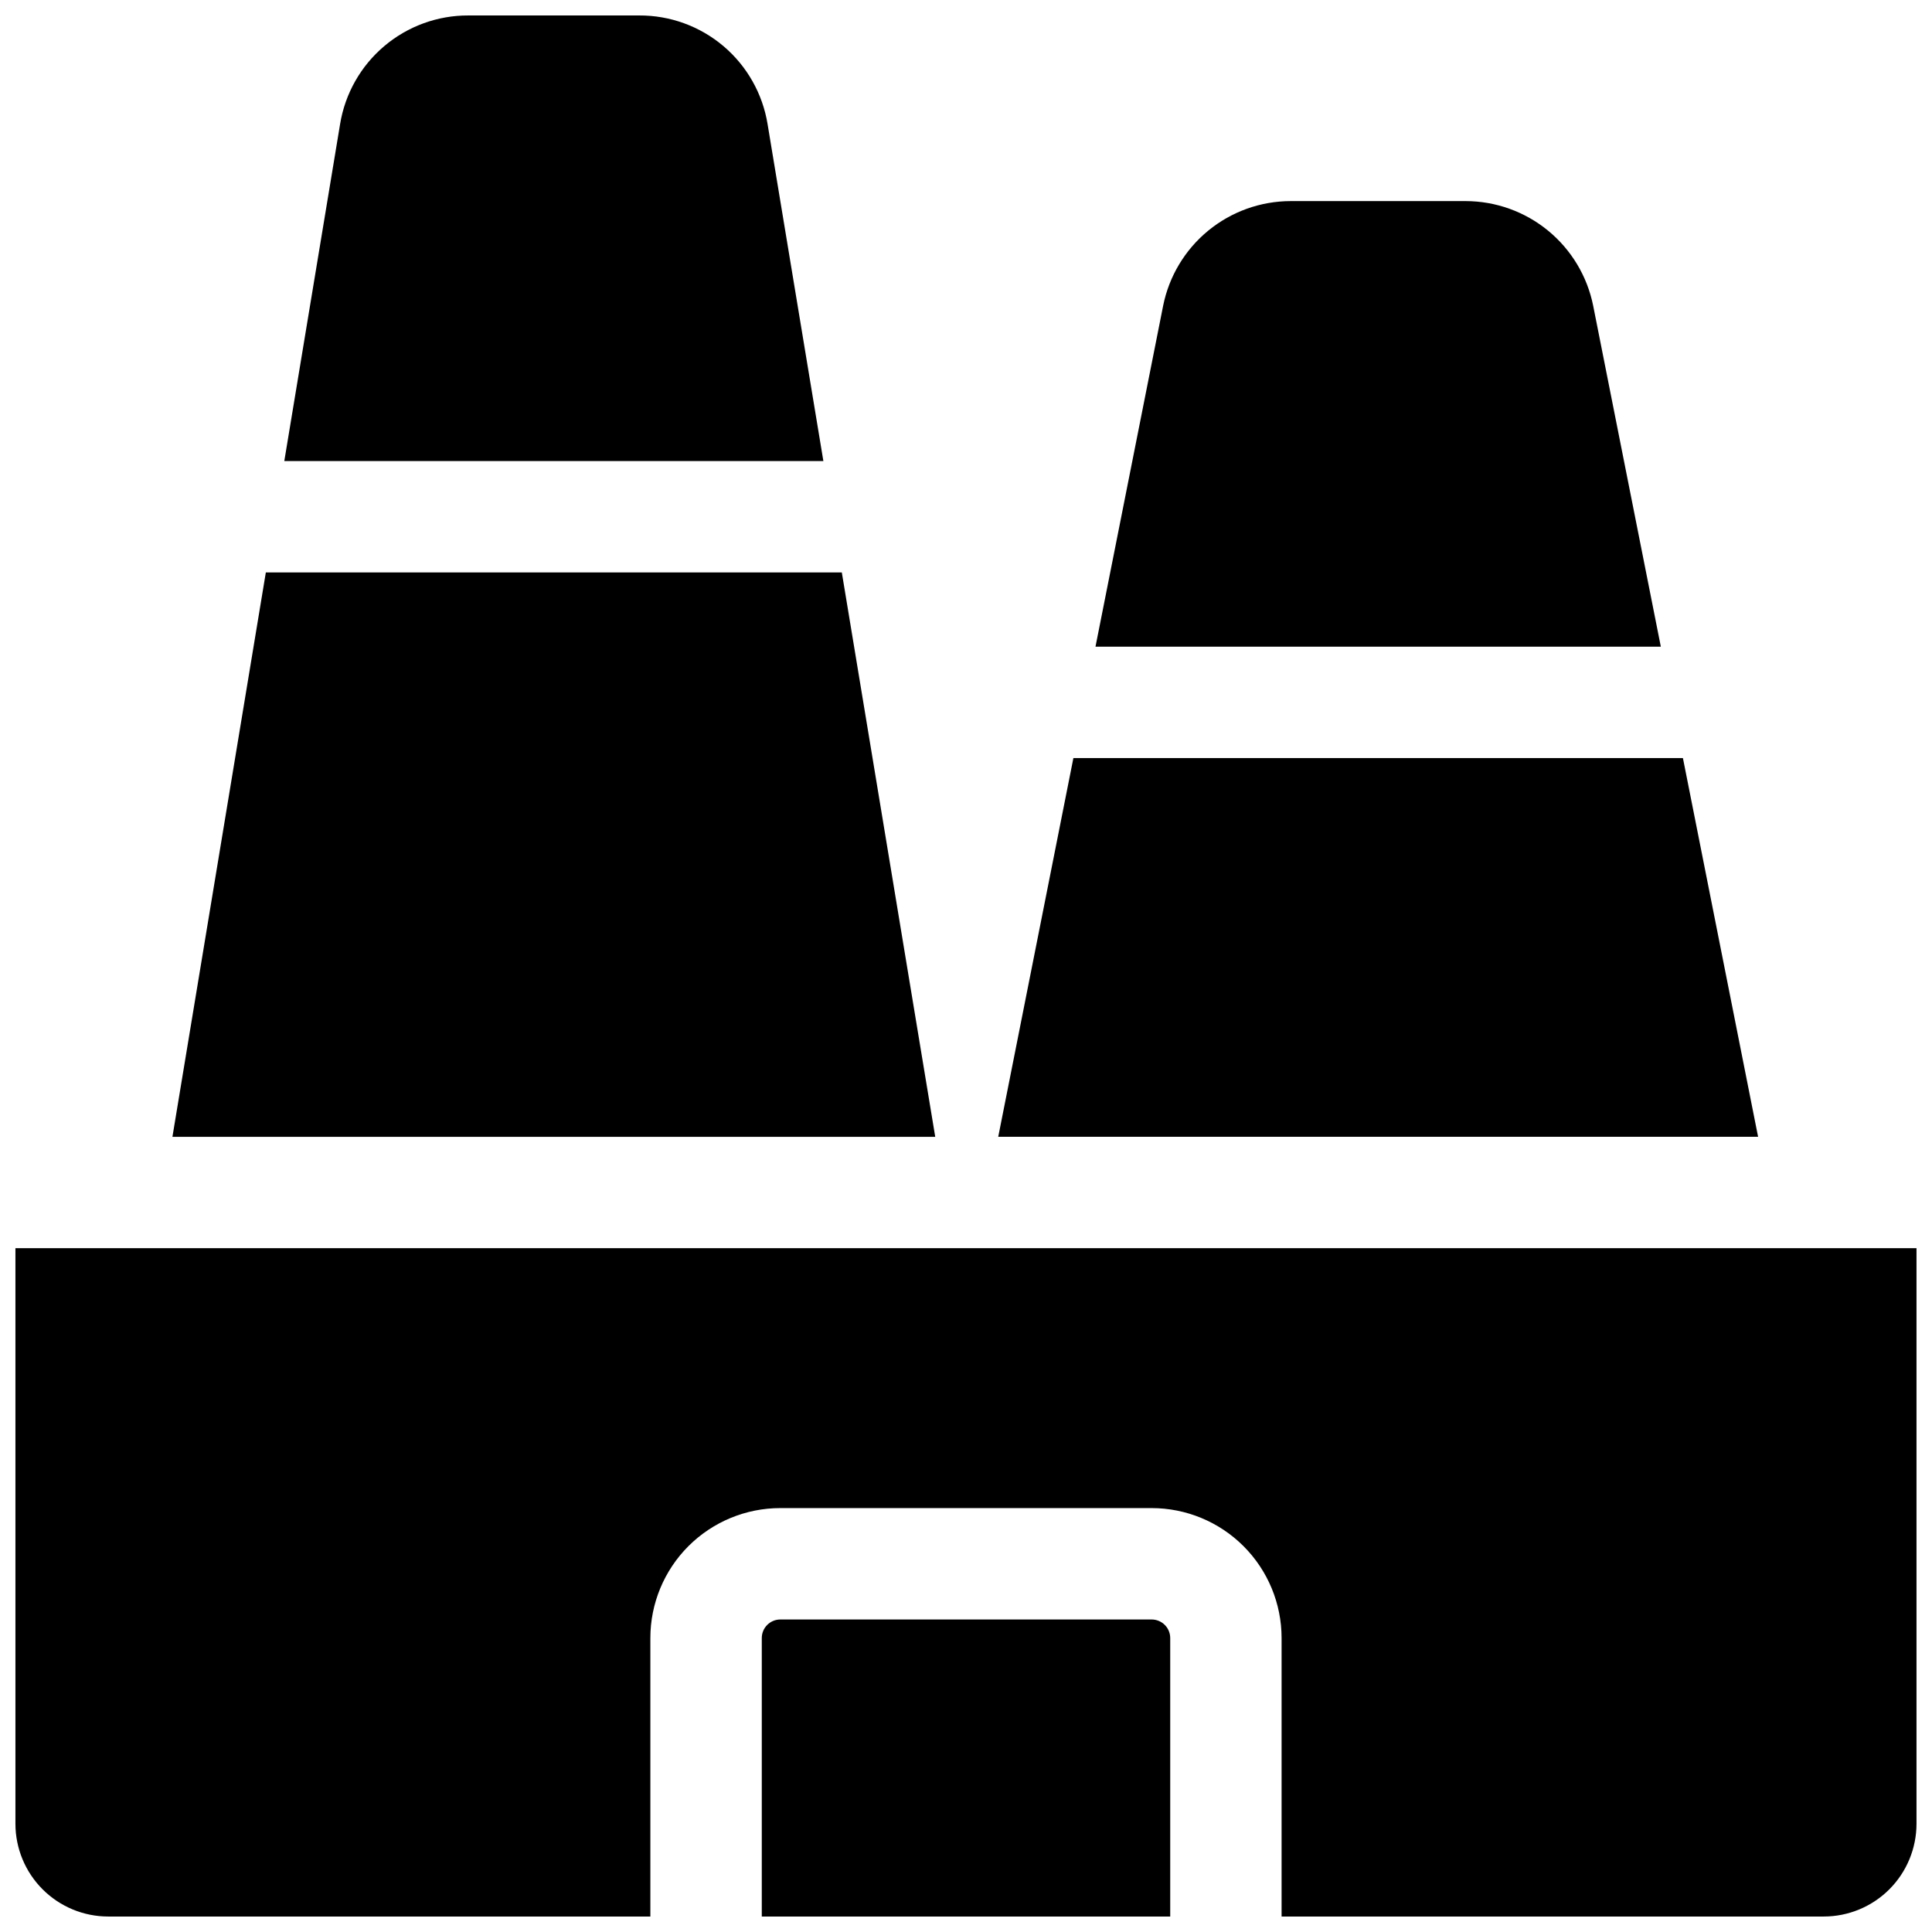
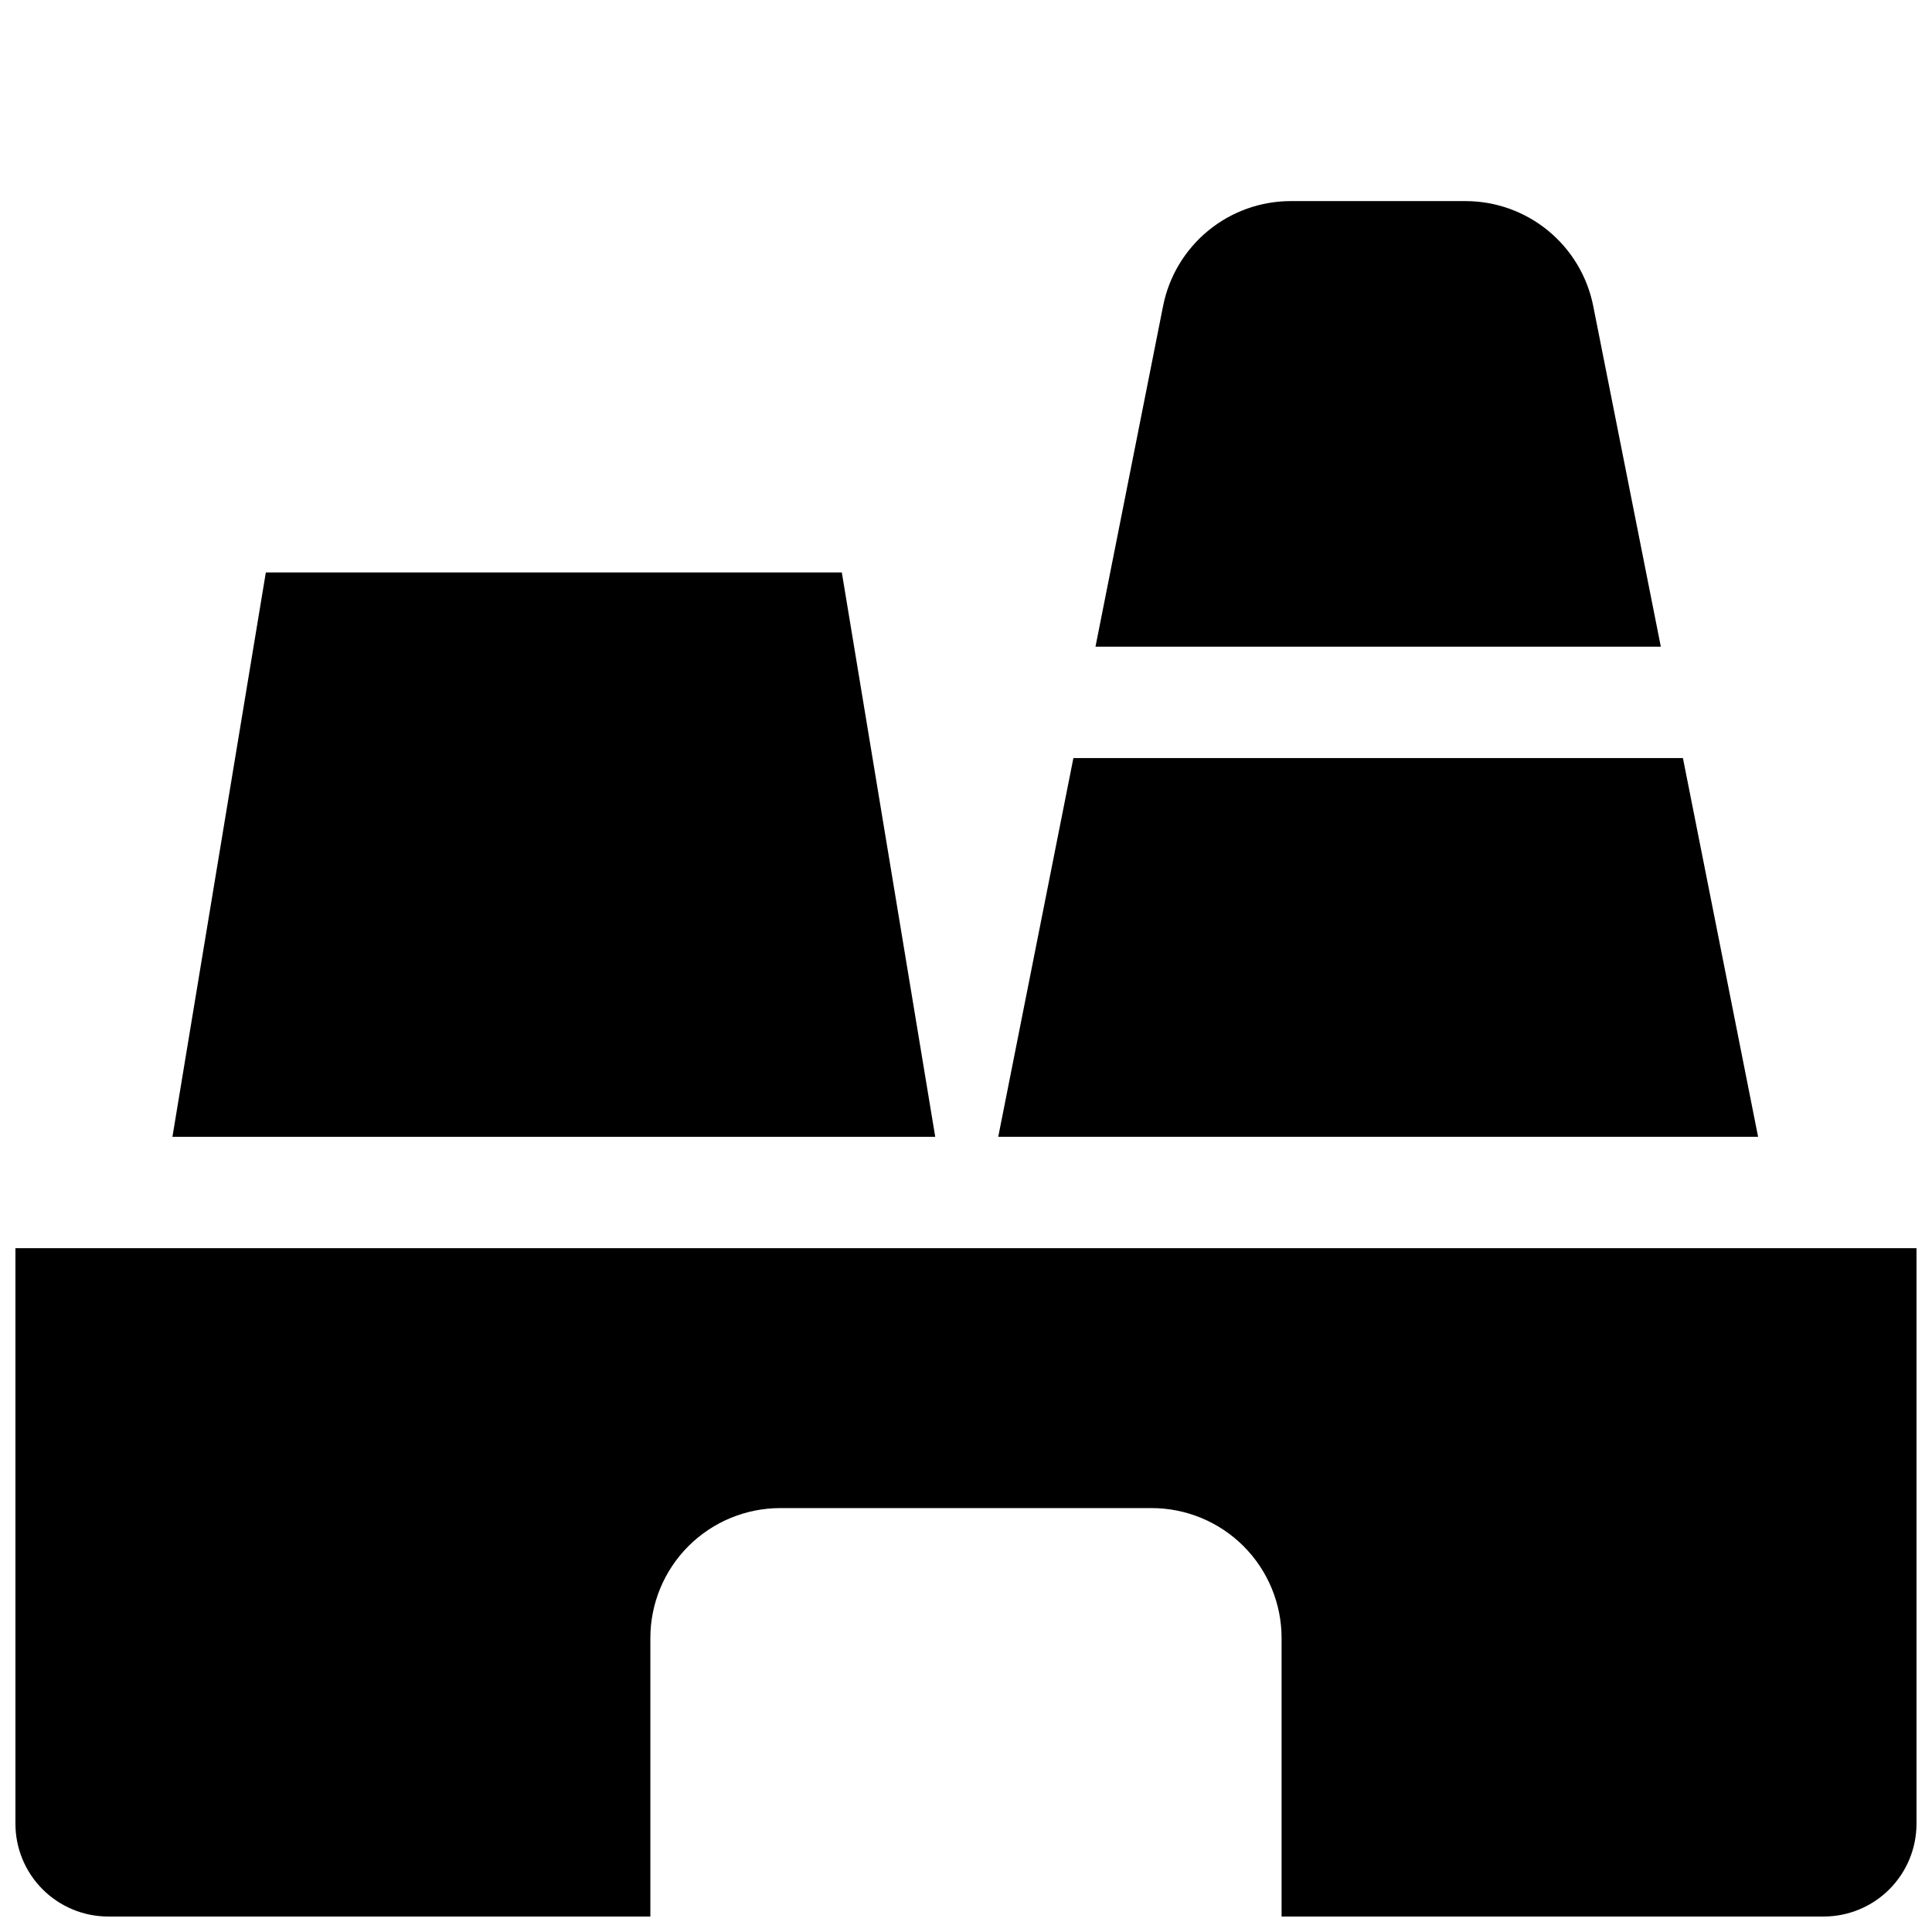
<svg xmlns="http://www.w3.org/2000/svg" width="800px" height="800px" version="1.1" viewBox="144 144 512 512">
  <defs>
    <clipPath id="c">
-       <path d="m345 573h110v78.902h-110z" />
-     </clipPath>
+       </clipPath>
    <clipPath id="b">
      <path d="m148.09 474h503.81v177.9h-503.81z" />
    </clipPath>
    <clipPath id="a">
-       <path d="m219 148.09h144v118.91h-144z" />
-     </clipPath>
+       </clipPath>
  </defs>
  <g clip-path="url(#c)">
    <path d="m449.2 573.18h-98.402c-2.715 0-4.918 2.203-4.918 4.918v73.801h108.24v-73.801c0-1.305-0.516-2.555-1.441-3.477-0.922-0.922-2.172-1.441-3.477-1.441z" />
  </g>
  <g clip-path="url(#b)">
    <path d="m148.09 474.78v152.52c0 6.523 2.59 12.781 7.207 17.395 4.613 4.613 10.867 7.203 17.395 7.203h143.66v-73.801c0-9.133 3.629-17.891 10.086-24.352 6.461-6.457 15.219-10.086 24.352-10.086h98.402c9.133 0 17.895 3.629 24.352 10.086 6.461 6.461 10.09 15.219 10.09 24.352v73.801h143.66c6.523 0 12.781-2.59 17.395-7.203s7.203-10.871 7.203-17.395v-152.52z" />
  </g>
  <path d="m367.09 295.7h-152.64l-24.754 149.57h202.15z" />
  <g clip-path="url(#a)">
    <path d="m347.42 176.91c-1.312-8.066-5.457-15.398-11.691-20.68-6.238-5.281-14.152-8.168-22.324-8.133h-45.266c-8.172-0.035-16.086 2.852-22.32 8.133-6.238 5.281-10.383 12.613-11.695 20.68l-14.781 89.27h142.86z" />
  </g>
  <path d="m589.99 344.89h-161.53l-19.918 100.37h201.37z" />
  <path d="m566.21 225.03c-1.566-7.809-5.785-14.84-11.941-19.895-6.156-5.059-13.875-7.828-21.84-7.844h-46.406c-7.965 0.016-15.684 2.785-21.84 7.844-6.156 5.055-10.375 12.086-11.941 19.895l-17.926 90.344h149.82z" />
</svg>